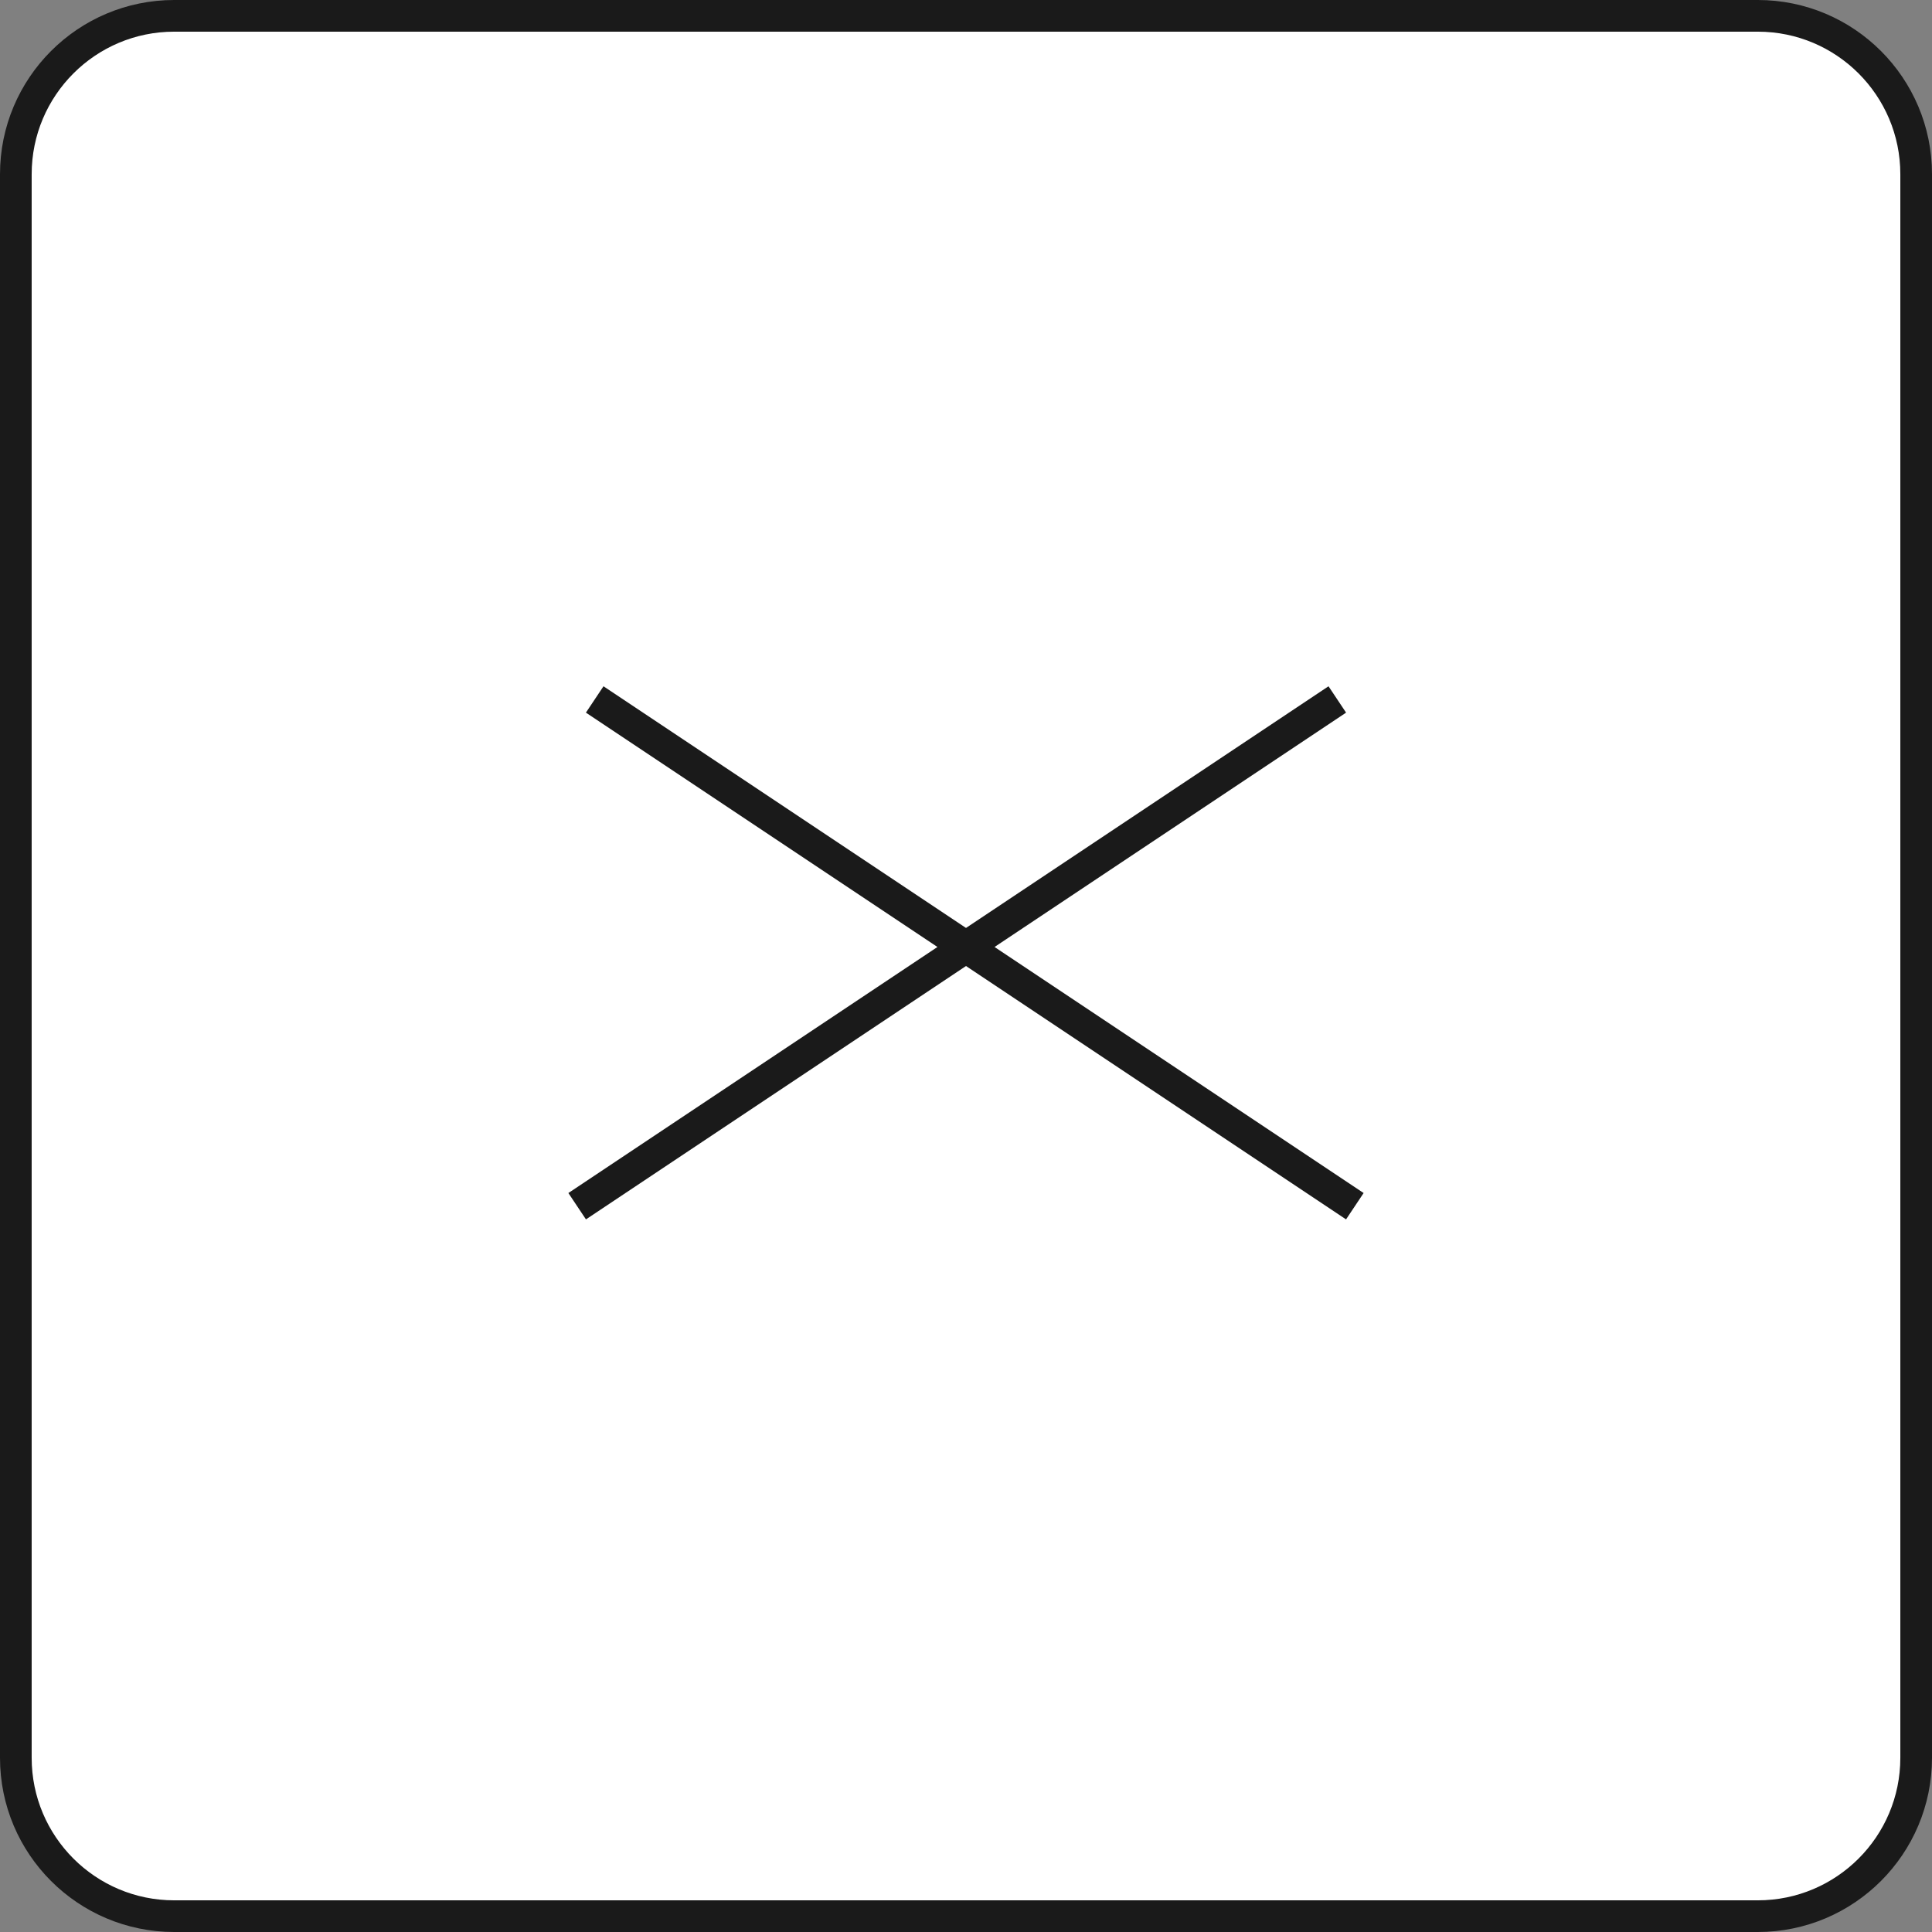
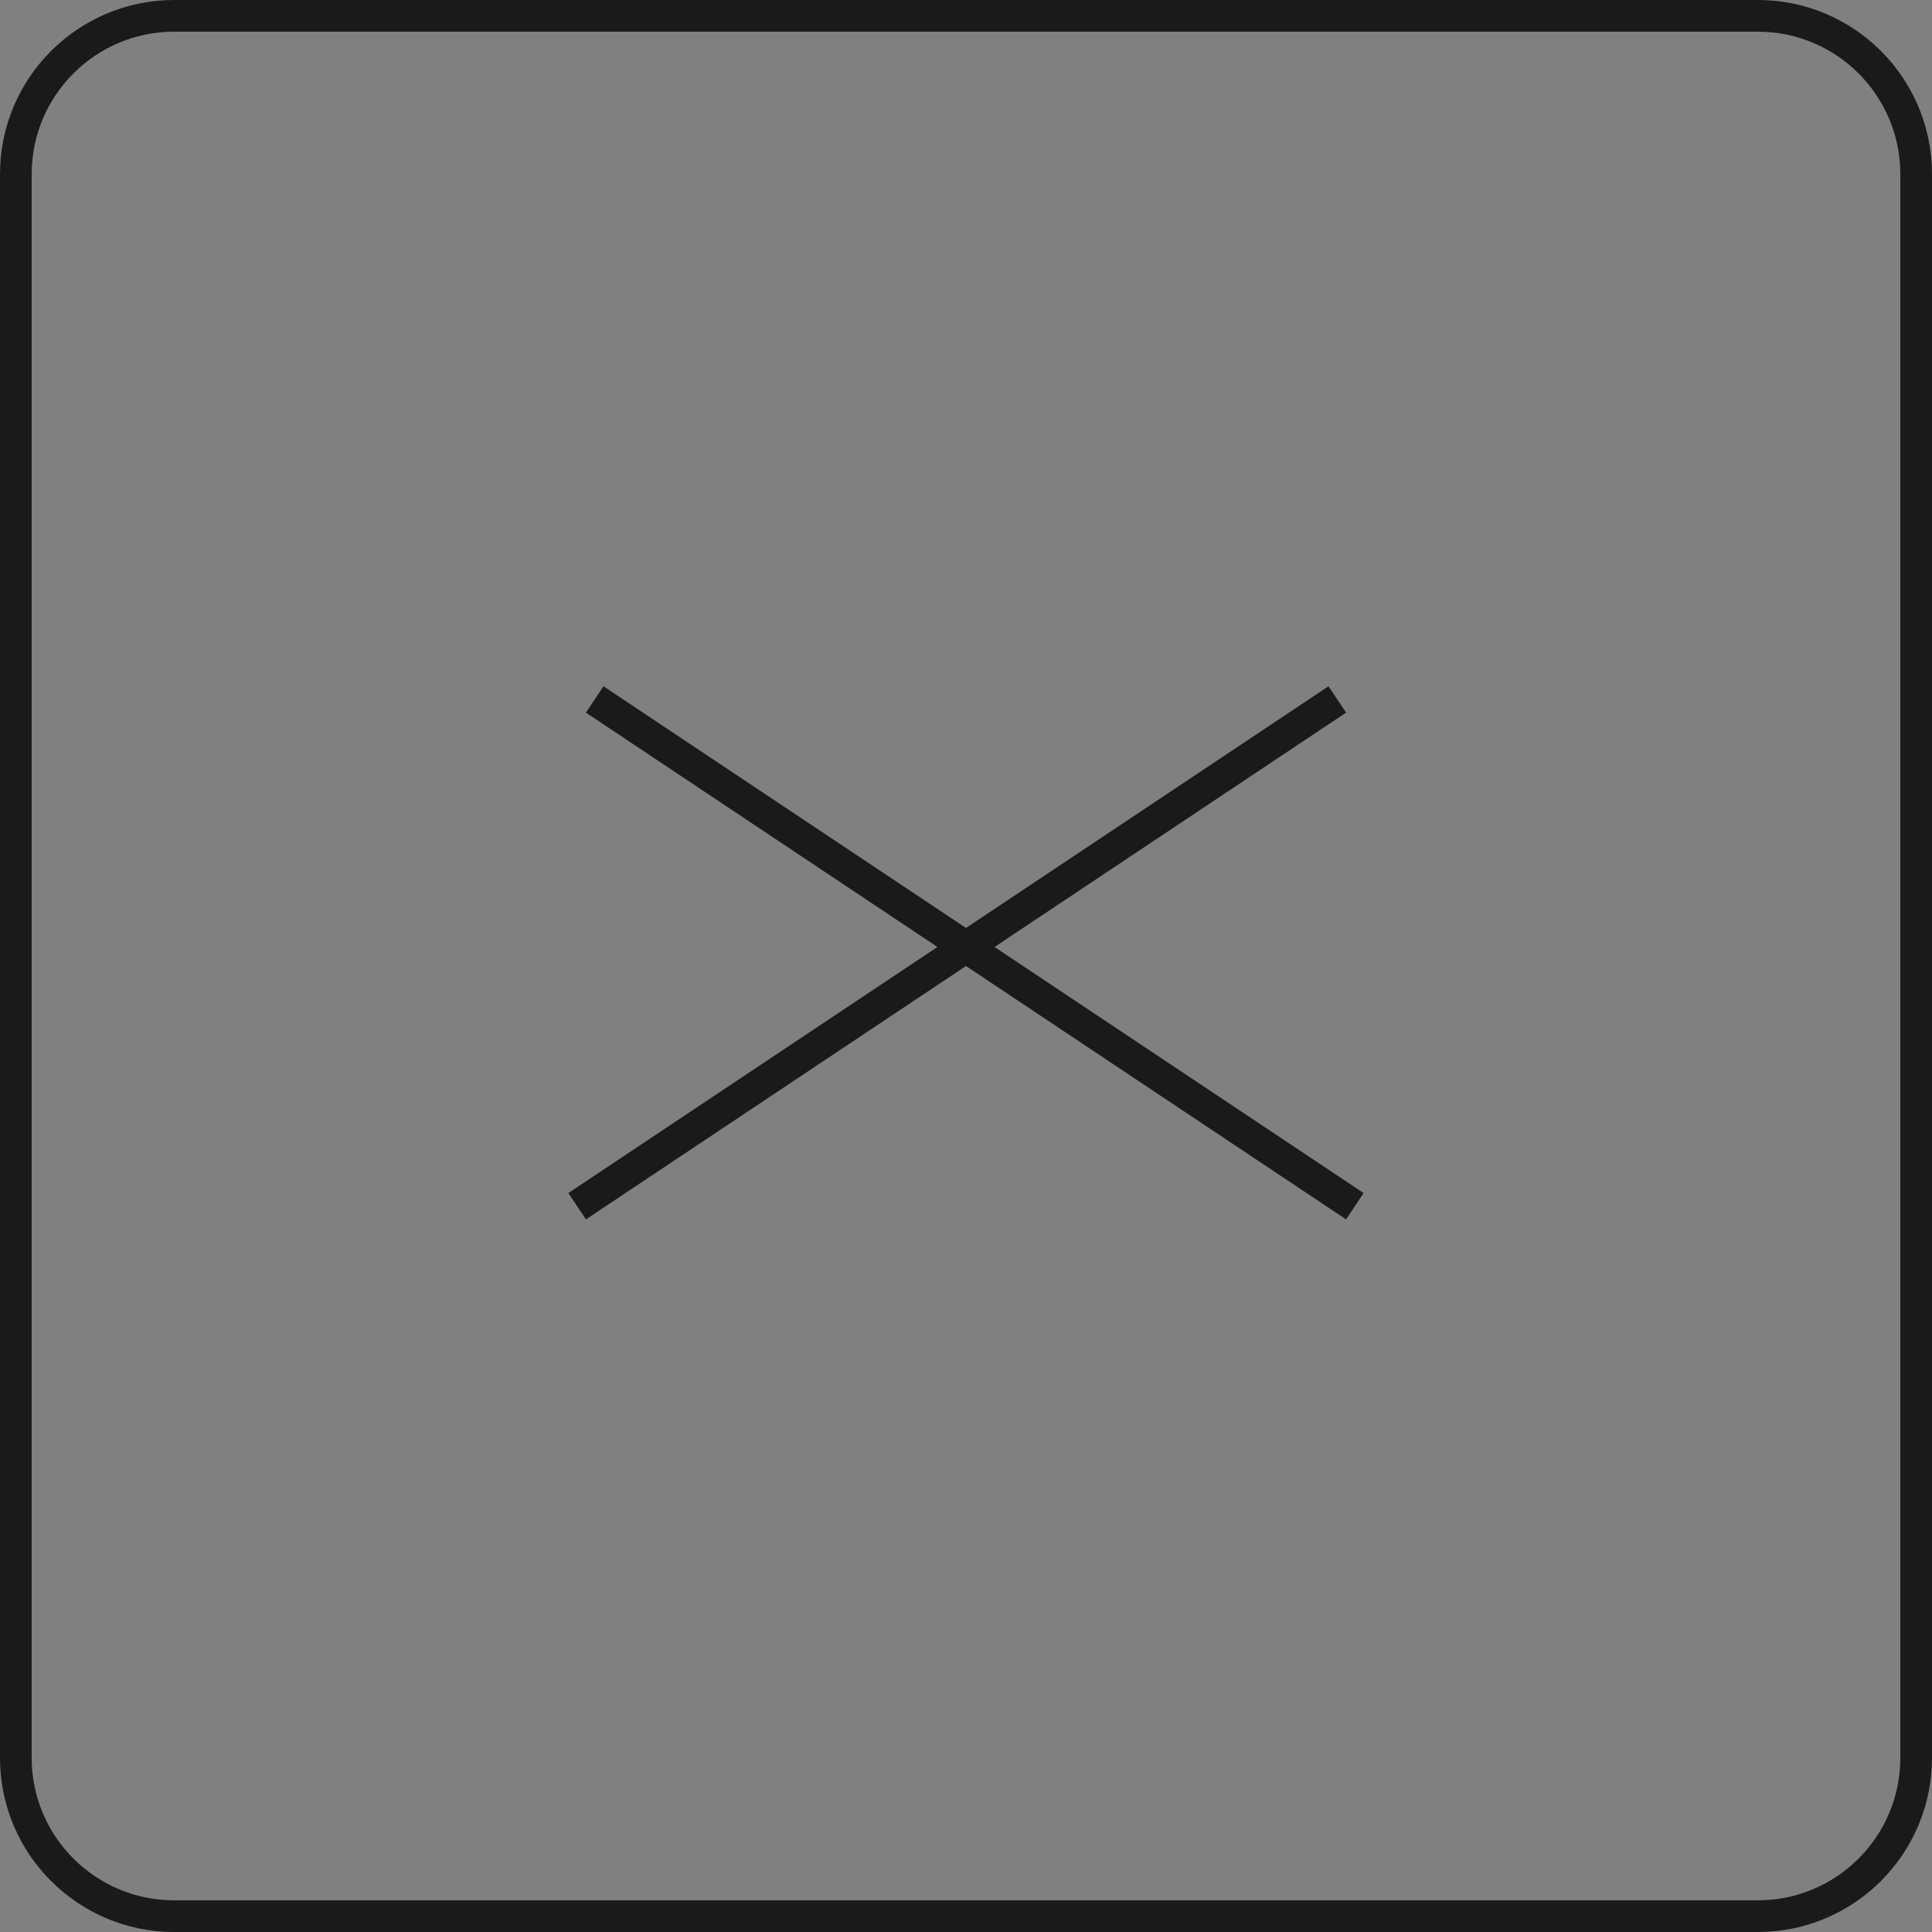
<svg xmlns="http://www.w3.org/2000/svg" width="61" height="61" viewBox="0 0 61 61" fill="none">
  <rect x="0" y="0" width="61" height="61" fill="#808080" stroke="none" />
-   <path d="M0.5 5.5C0.5 2.739 2.739 0.5 5.5 0.5H55.5C58.261 0.5 60.5 2.739 60.5 5.5V55.5C60.5 58.261 58.261 60.5 55.5 60.5H5.5C2.739 60.5 0.5 58.261 0.5 55.5V5.5Z" fill="white" />
  <path d="M18.777 22.084L42.777 38.084M18.223 38.084L42.223 22.084M5.5 60.5H55.5C58.261 60.5 60.5 58.261 60.5 55.5V5.5C60.5 2.739 58.261 0.5 55.5 0.5H5.5C2.739 0.5 0.5 2.739 0.5 5.5V55.5C0.5 58.261 2.739 60.5 5.5 60.5Z" stroke="#1A1A1A" />
</svg>